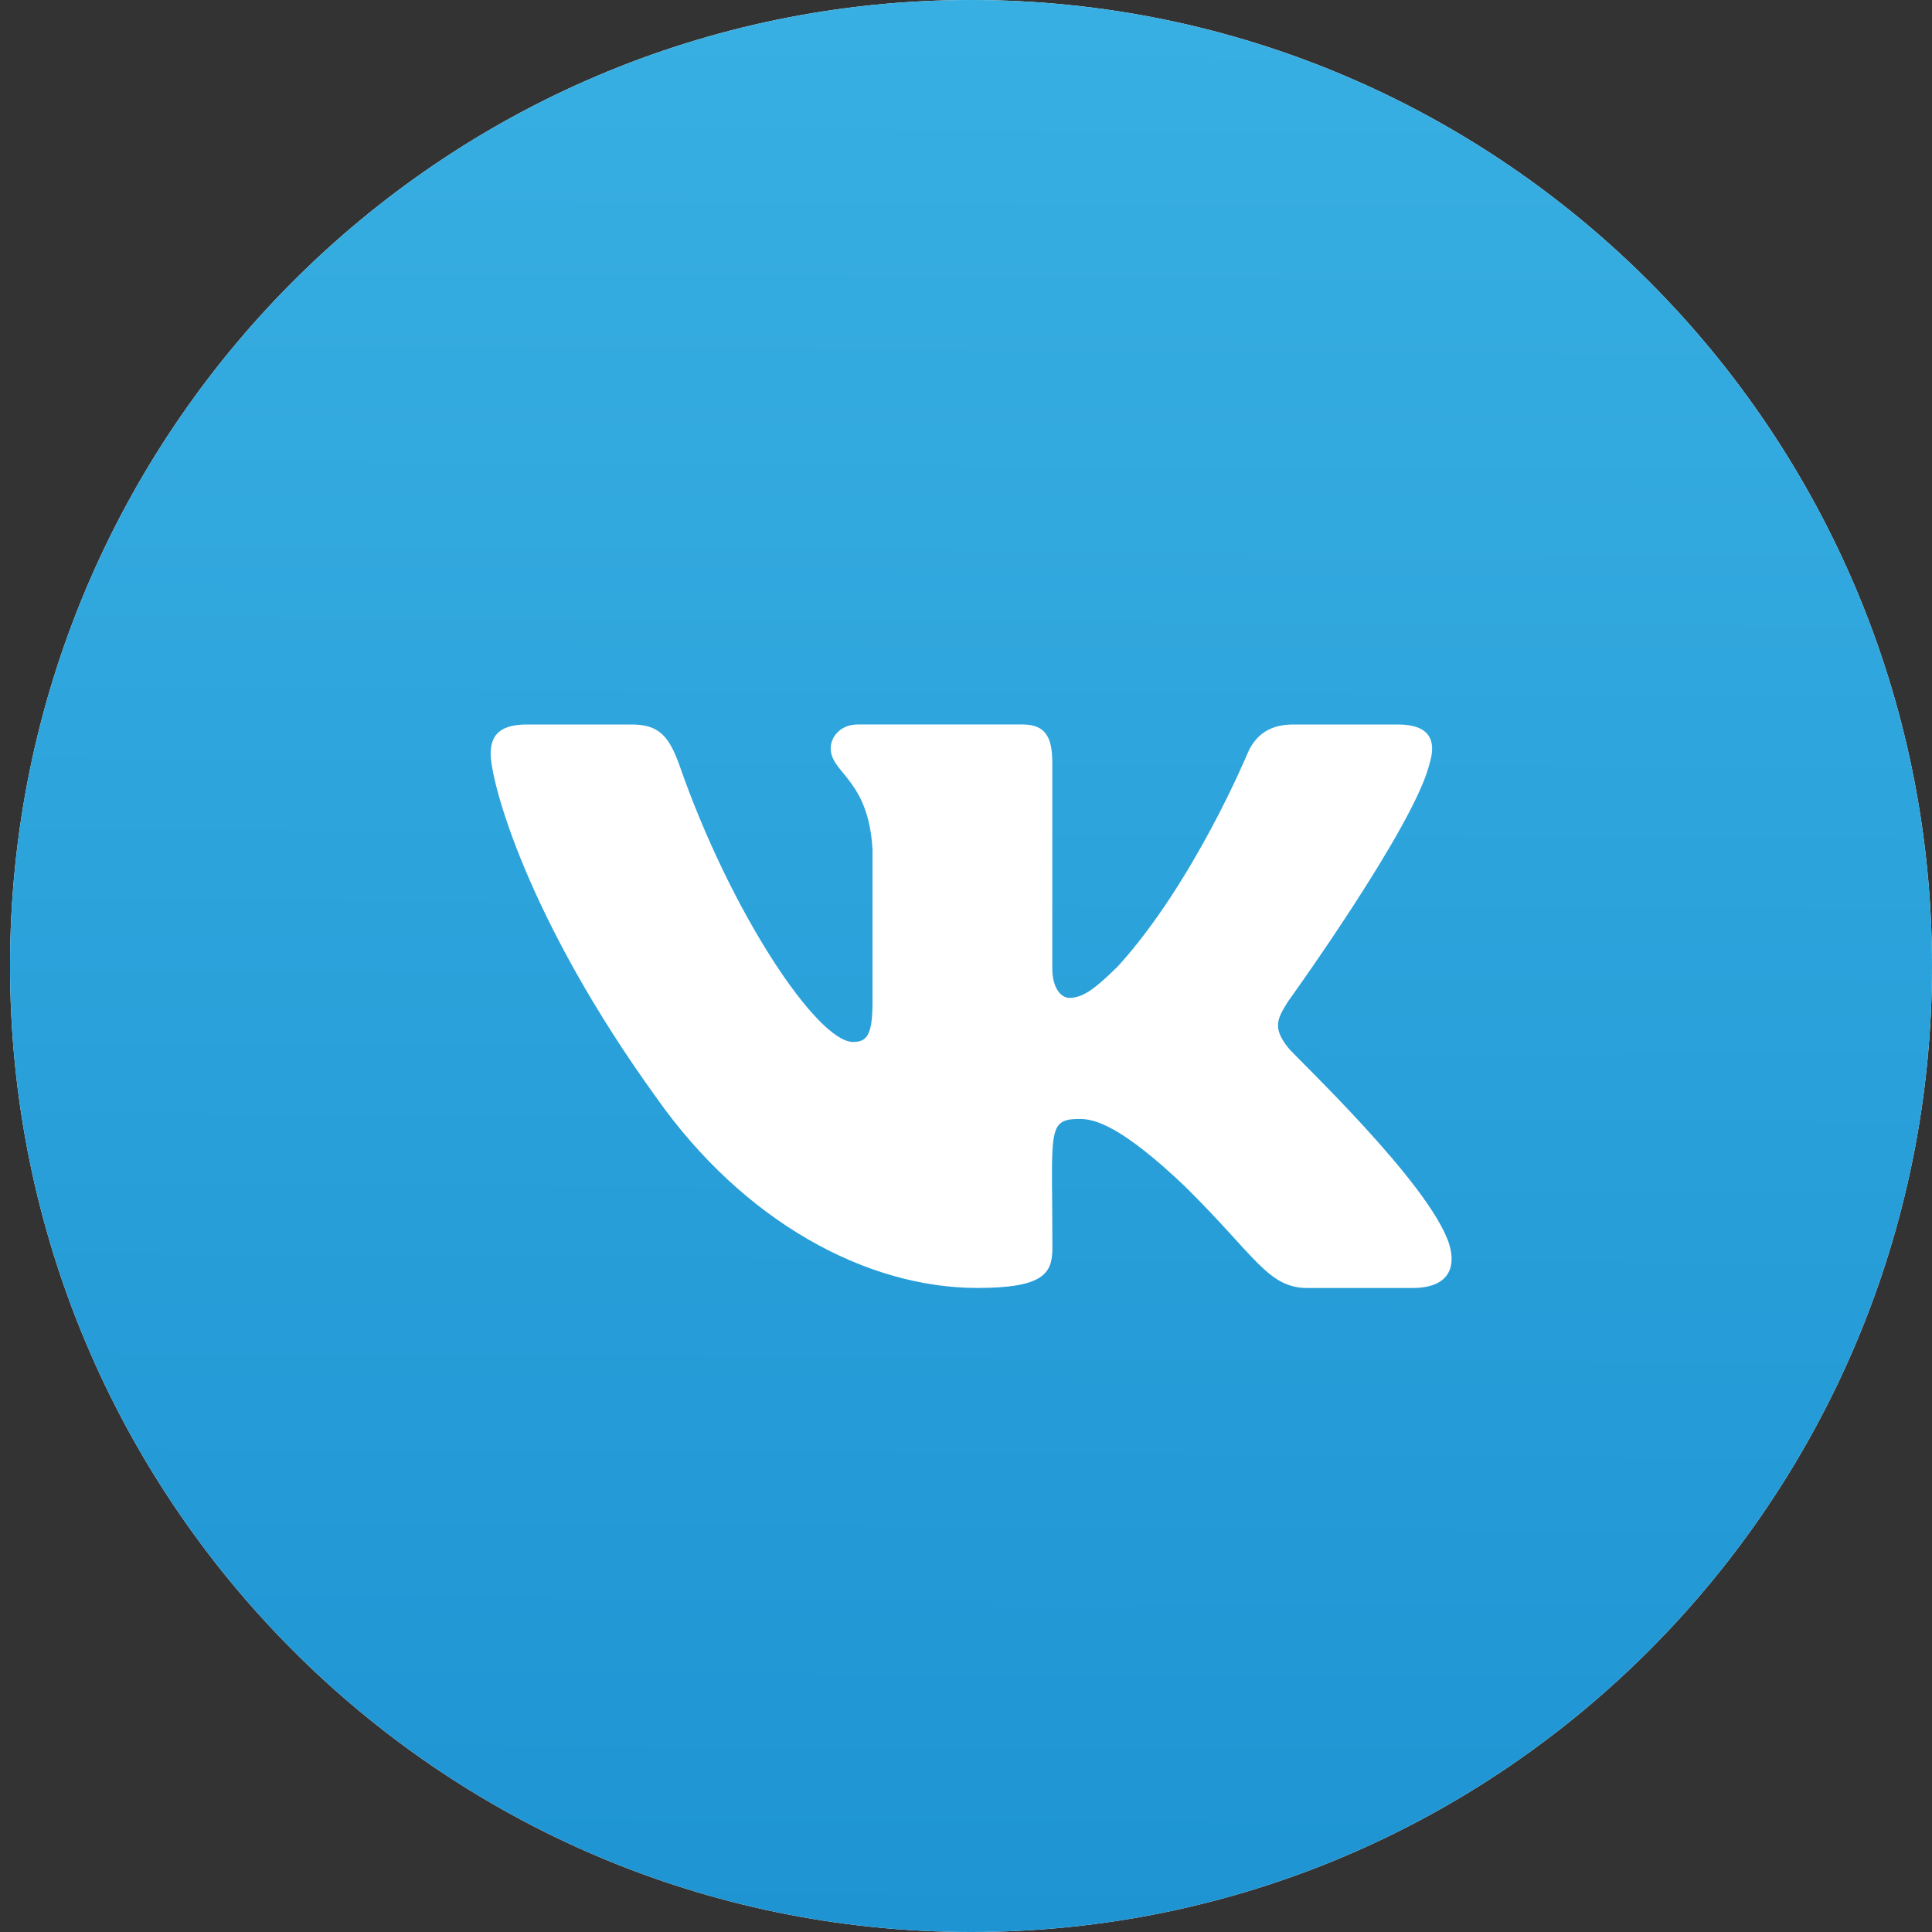
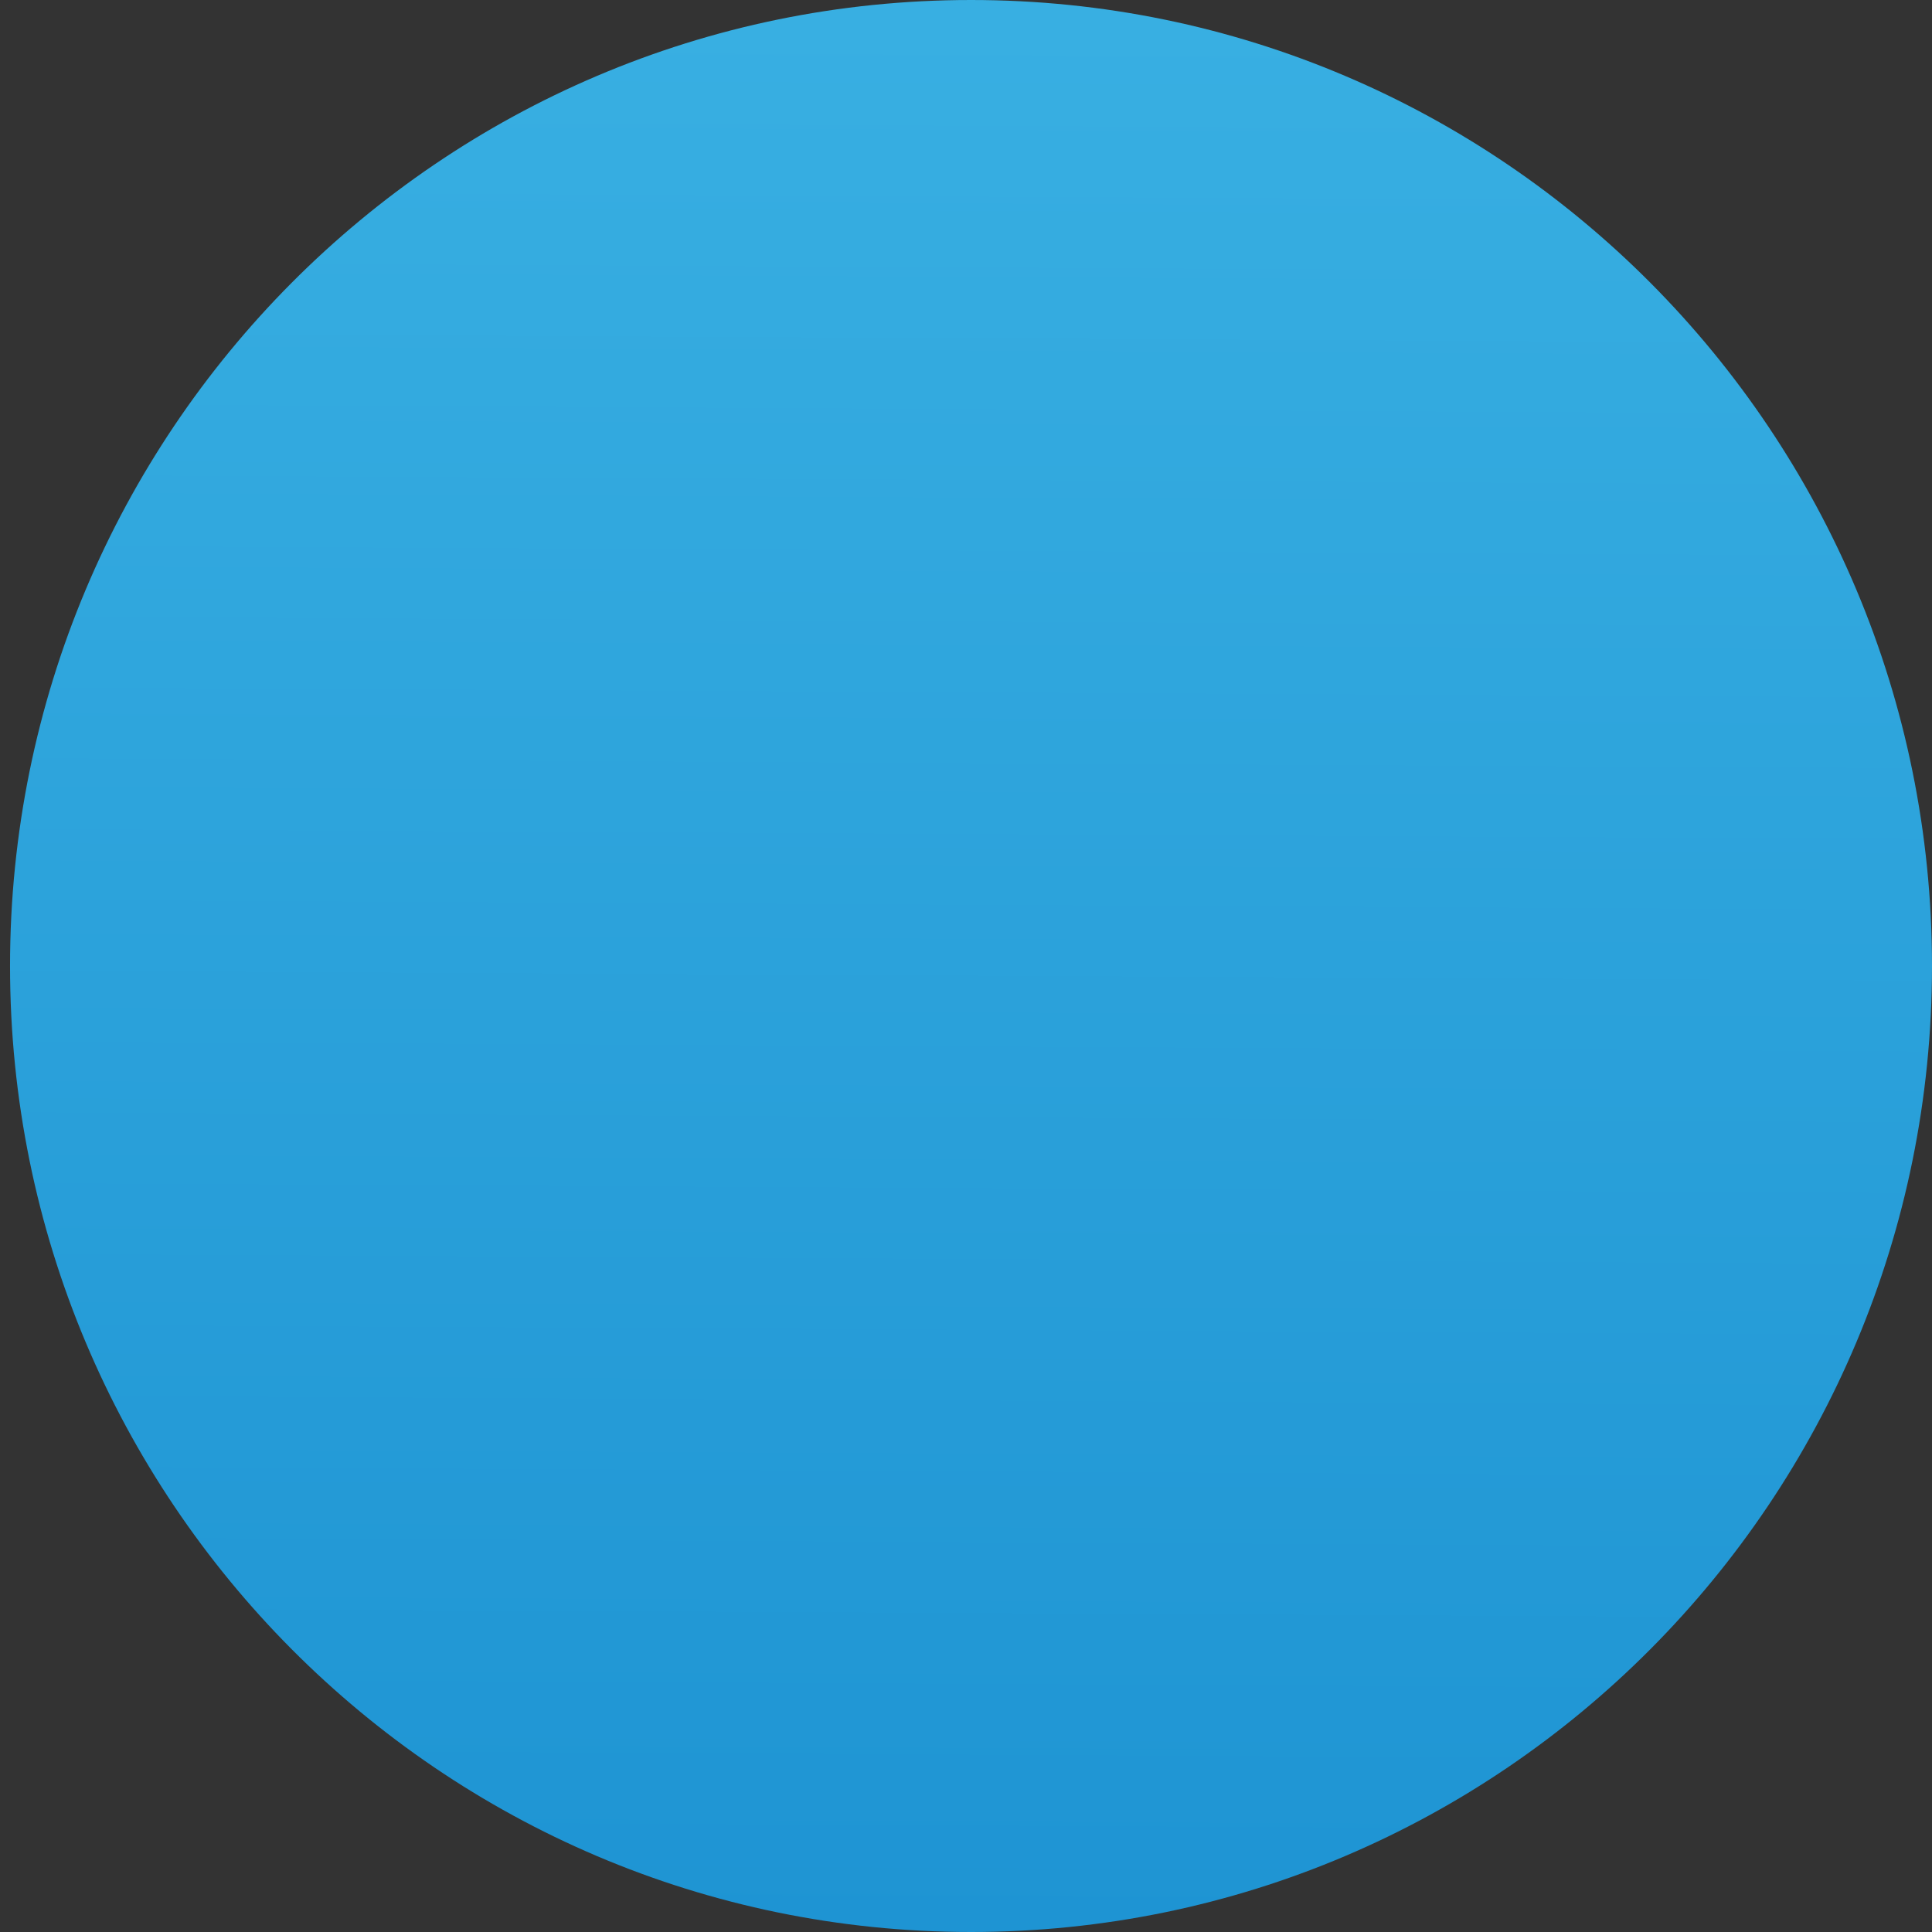
<svg xmlns="http://www.w3.org/2000/svg" width="36" height="36" viewBox="0 0 36 36">
  <rect x="0" y="0" width="36" height="36" fill="#333333" stroke="none" />
  <defs>
    <linearGradient id="66uea" x1="18" x2="18.19" y1="36" y2="0" gradientUnits="userSpaceOnUse">
      <stop offset="0" stop-color="#1e94d3" />
      <stop offset=".99" stop-color="#38afe2" />
      <stop offset="1" stop-color="#38afe2" />
    </linearGradient>
  </defs>
  <g>
    <g>
      <g>
-         <path fill="#fff" d="M18.094 0C27.984 0 36 8.059 36 18s-8.017 18-17.906 18C8.204 36 .187 27.94.187 18S8.204 0 18.094 0z" />
        <path fill="url(#66uea)" d="M18.094 0C27.984 0 36 8.059 36 18s-8.017 18-17.906 18C8.204 36 .187 27.94.187 18S8.204 0 18.094 0z" />
      </g>
      <g>
-         <path fill="#fff" d="M24.001 19.52c-.29-.368-.206-.531 0-.86.004-.003 2.394-3.322 2.64-4.45h.002c.122-.41 0-.71-.592-.71h-1.958c-.498 0-.728.258-.851.547 0 0-.997 2.4-2.407 3.954-.455.449-.666.593-.914.593-.123 0-.313-.144-.313-.554v-3.83c0-.49-.14-.71-.552-.71h-3.078c-.313 0-.499.228-.499.443 0 .466.705.573.779 1.885v2.847c0 .626-.113.74-.363.74-.666 0-2.28-2.407-3.238-5.165-.193-.534-.382-.75-.884-.75H9.814c-.559 0-.671.258-.671.548 0 .512.665 3.055 3.094 6.414 1.62 2.295 3.9 3.537 5.974 3.537 1.247 0 1.399-.276 1.399-.75 0-2.192-.113-2.399.512-2.399.29 0 .787.144 1.951 1.25 1.33 1.311 1.55 1.9 2.294 1.9h1.958c.558 0 .84-.277.678-.82-.372-1.147-2.888-3.503-3.002-3.66z" />
-       </g>
+         </g>
    </g>
  </g>
</svg>